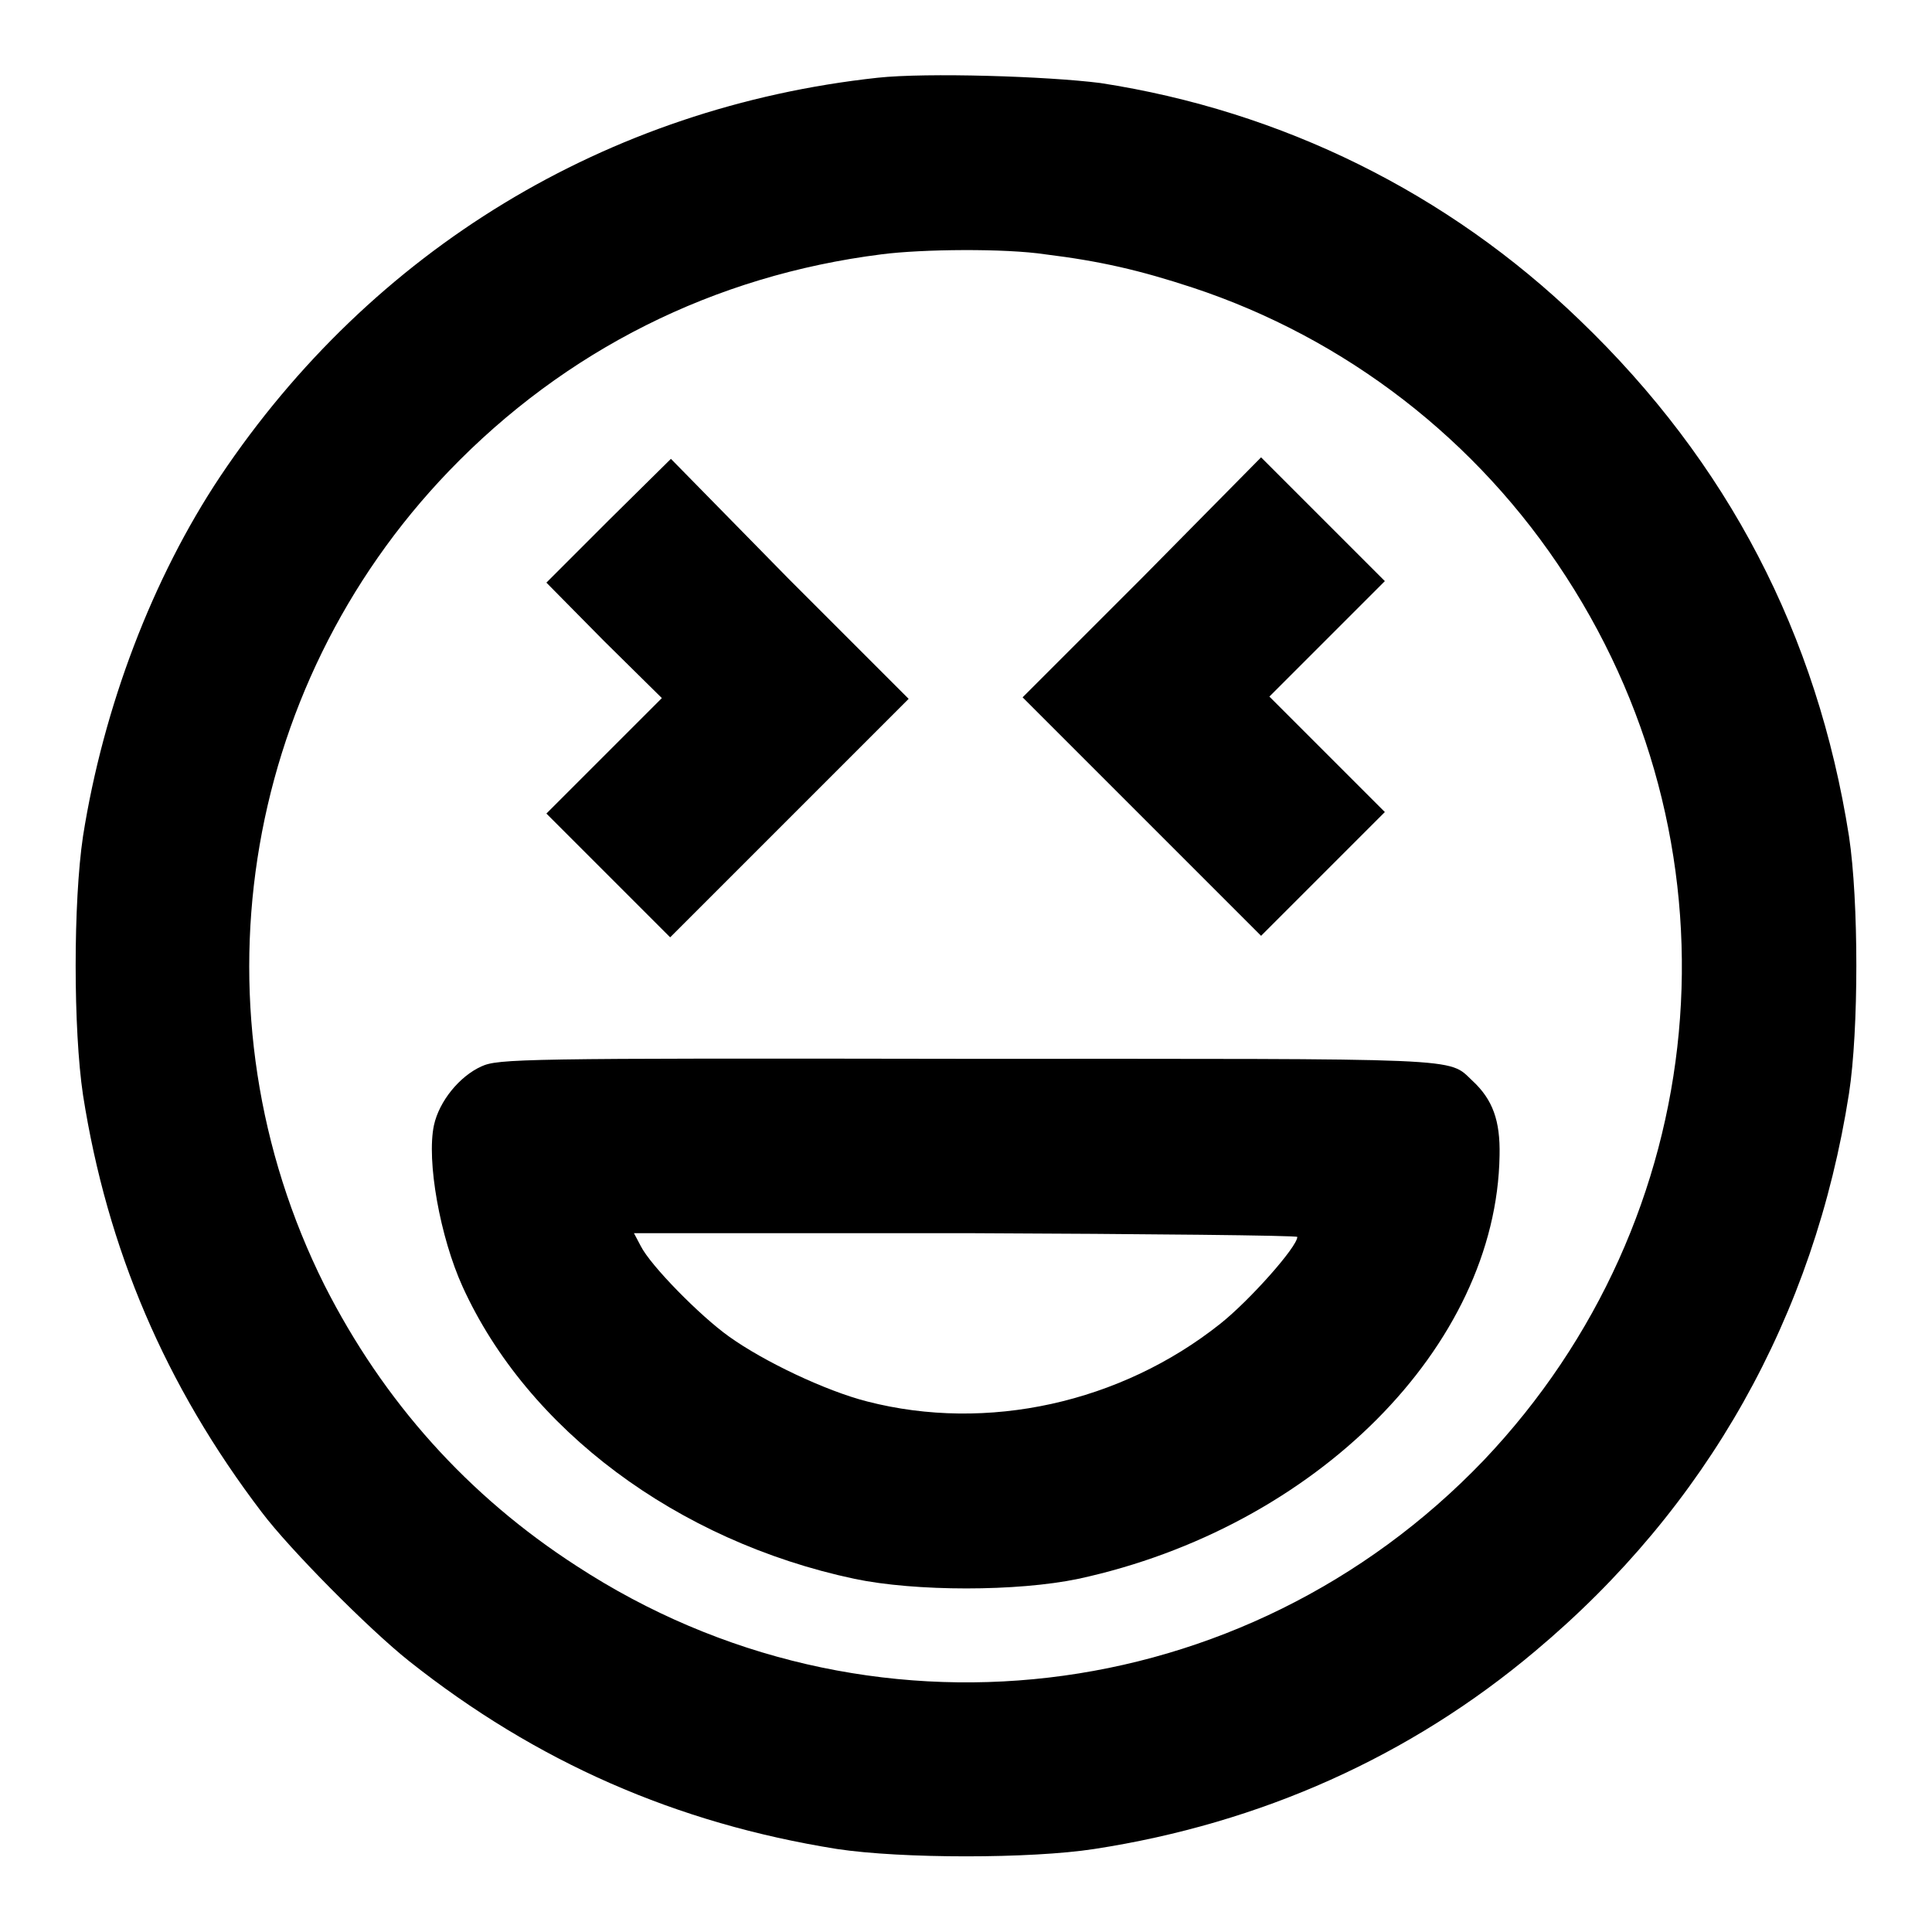
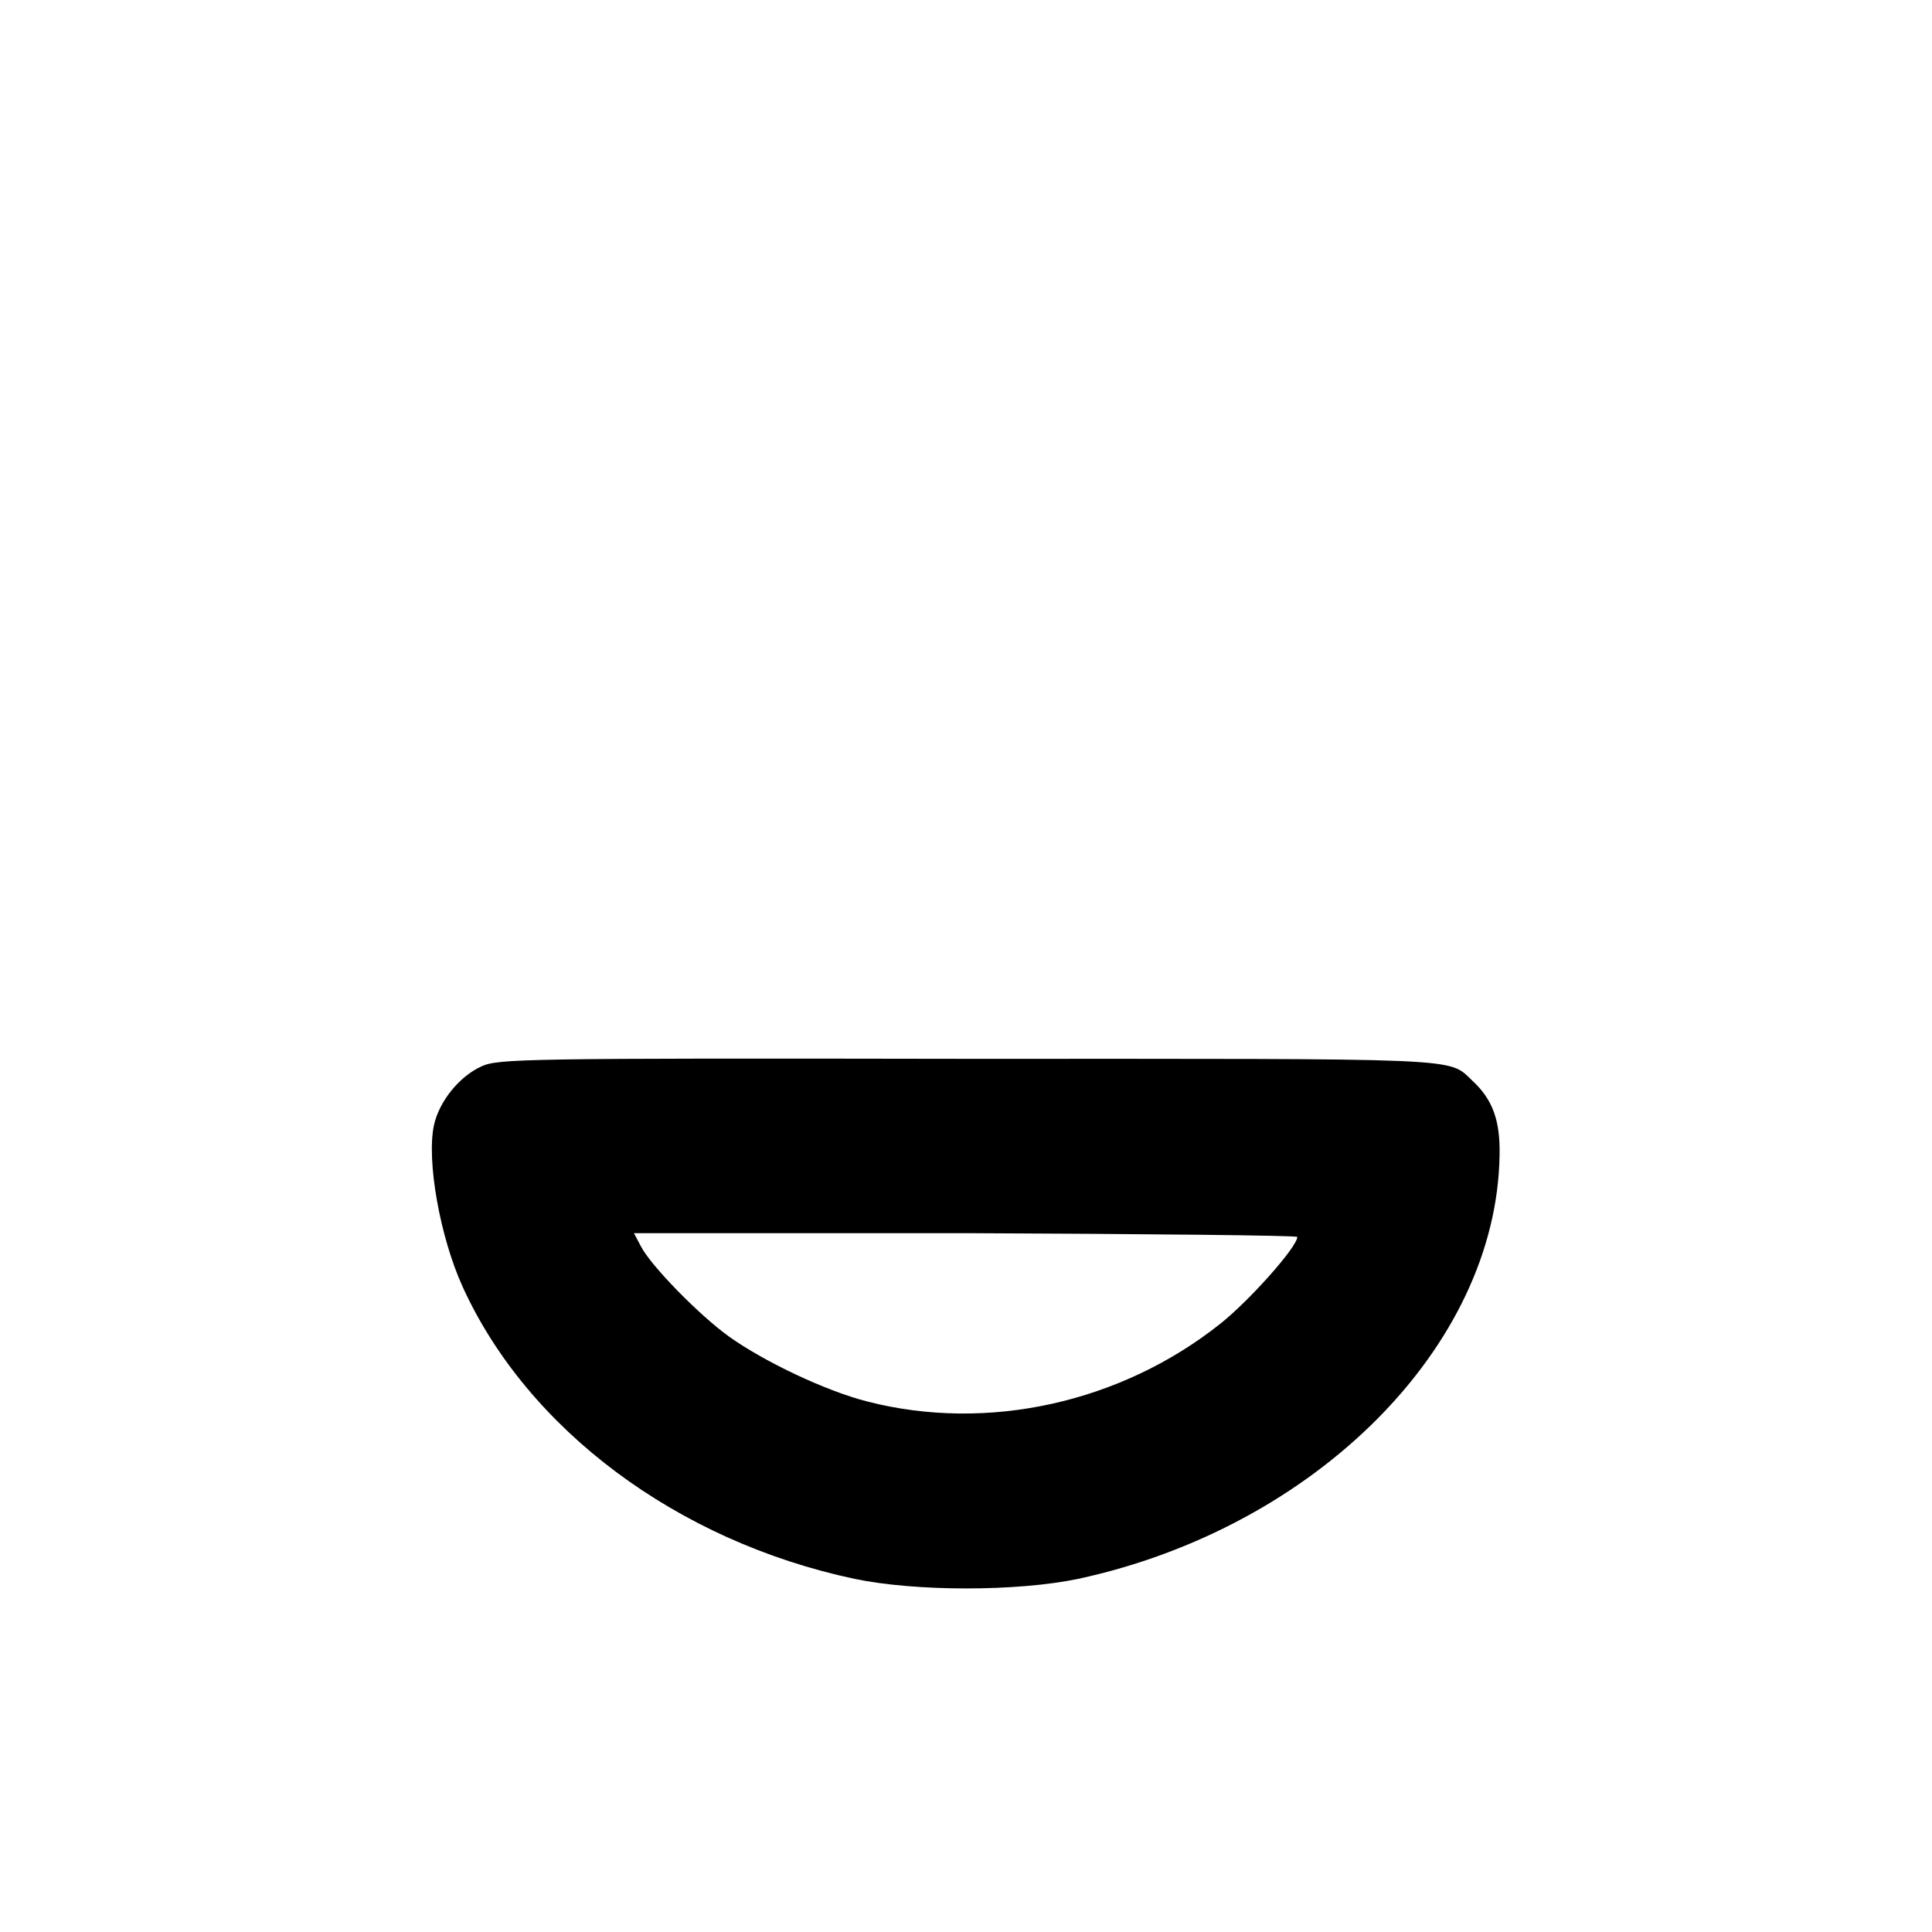
<svg xmlns="http://www.w3.org/2000/svg" version="1.1" x="0px" y="0px" viewBox="0 0 256 256" enable-background="new 0 0 256 256" xml:space="preserve">
  <g>
    <g>
      <g>
-         <path fill="#000000" d="M116.3,10.3c-35.9,3.9-67,22.8-87.1,52.8c-9,13.5-15.5,30.6-18.2,47.7c-1.3,8.7-1.3,25.6,0,34.3c3.2,20.4,10.9,38.5,23.7,55.3c3.7,4.9,14.1,15.4,19.5,19.7c16.9,13.4,35.4,21.5,56.7,24.9c8.6,1.3,25.7,1.3,34.1,0c22.1-3.4,41.9-12.3,58.4-26.2c22.8-19.1,37-44.4,41.6-73.9c1.3-8.4,1.3-25.5,0-34.1c-4.2-26.7-16-49.5-35.7-68.4c-17.4-16.8-39.4-27.7-63.5-31.4C138.7,10.1,122.8,9.6,116.3,10.3z M138.5,33.7c7.3,0.9,12.5,2.1,19.5,4.4c20.3,6.7,37.8,20.2,49.5,38.3c24,37,19.5,85.1-10.9,117.1c-31.7,33.1-81.9,39-120.2,14C62,198.2,50.8,185.7,43,170.3c-17.9-35.8-11.3-79,16.5-107.9c15.4-16,35.1-25.9,57.3-28.7C122.2,33,133.2,32.9,138.5,33.7z" />
-         <path fill="#000000" d="M80.6,69l-8.2,8.2l7.6,7.7l7.7,7.6l-7.7,7.7l-7.6,7.6l8.2,8.2l8.2,8.2l15.8-15.8l15.8-15.8l-15.8-15.8L88.9,60.8L80.6,69z" />
-         <path fill="#000000" d="M151.3,76.6l-15.8,15.8l15.8,15.8l15.8,15.8l8.2-8.2l8.2-8.2l-7.6-7.6l-7.7-7.7l7.7-7.7l7.6-7.6l-8.2-8.2l-8.2-8.2L151.3,76.6z" />
        <path fill="#000000" d="M63.8,141.3c-2.9,1.3-5.6,4.6-6.3,7.8c-1,4.7,0.8,14.8,3.8,21.4c8.6,18.9,28.4,33.7,51.9,38.7c8.1,1.7,21.6,1.7,29.7,0c31.4-6.8,55.4-30.8,55.8-56.1c0.1-4.6-0.9-7.4-3.6-9.9c-3.3-3.1-0.2-2.9-67.2-2.9C69,140.2,66,140.3,63.8,141.3z M171.9,163.9c0,1.3-6.3,8.4-10.2,11.5c-13.2,10.5-30.9,14.4-46.8,10.3c-5.5-1.4-13.7-5.3-18.3-8.6c-3.8-2.7-10.4-9.4-11.7-12l-0.9-1.7H128C152.1,163.5,171.9,163.7,171.9,163.9z" />
      </g>
    </g>
  </g>
</svg>